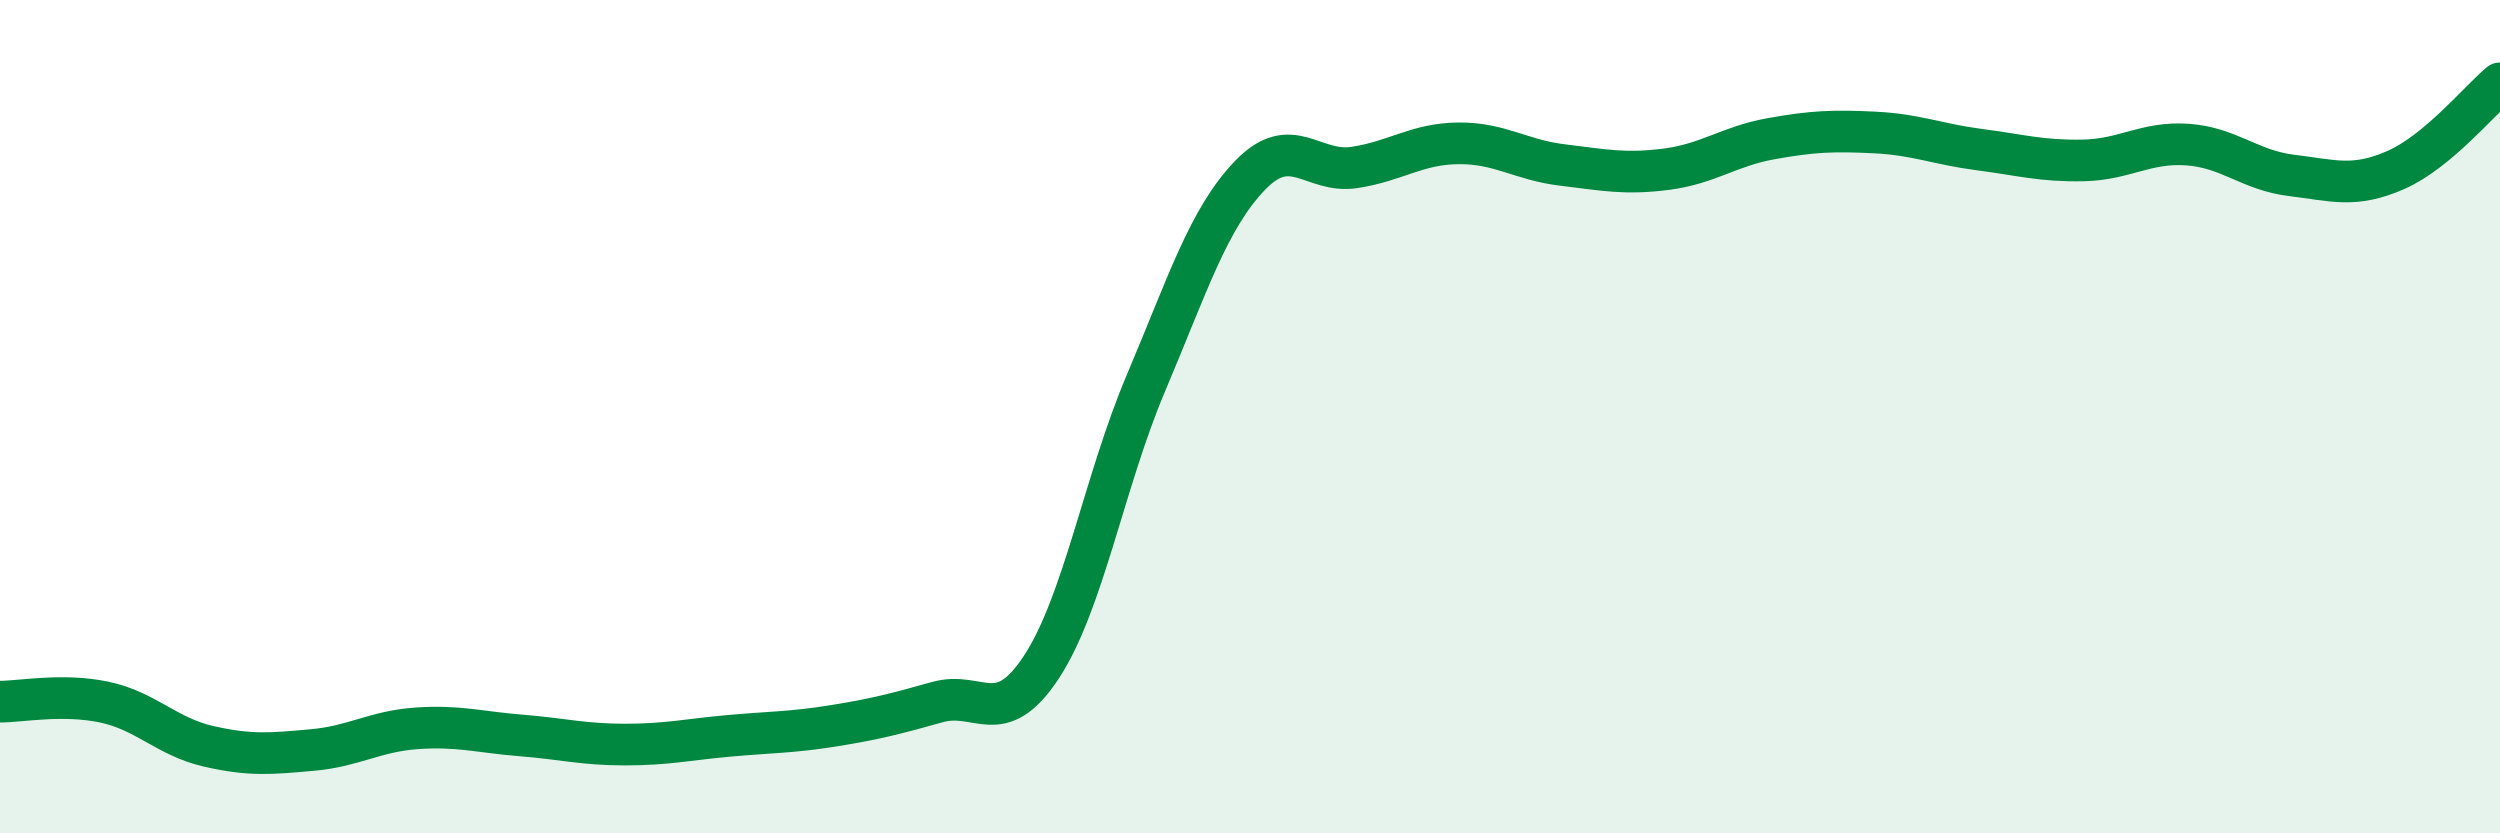
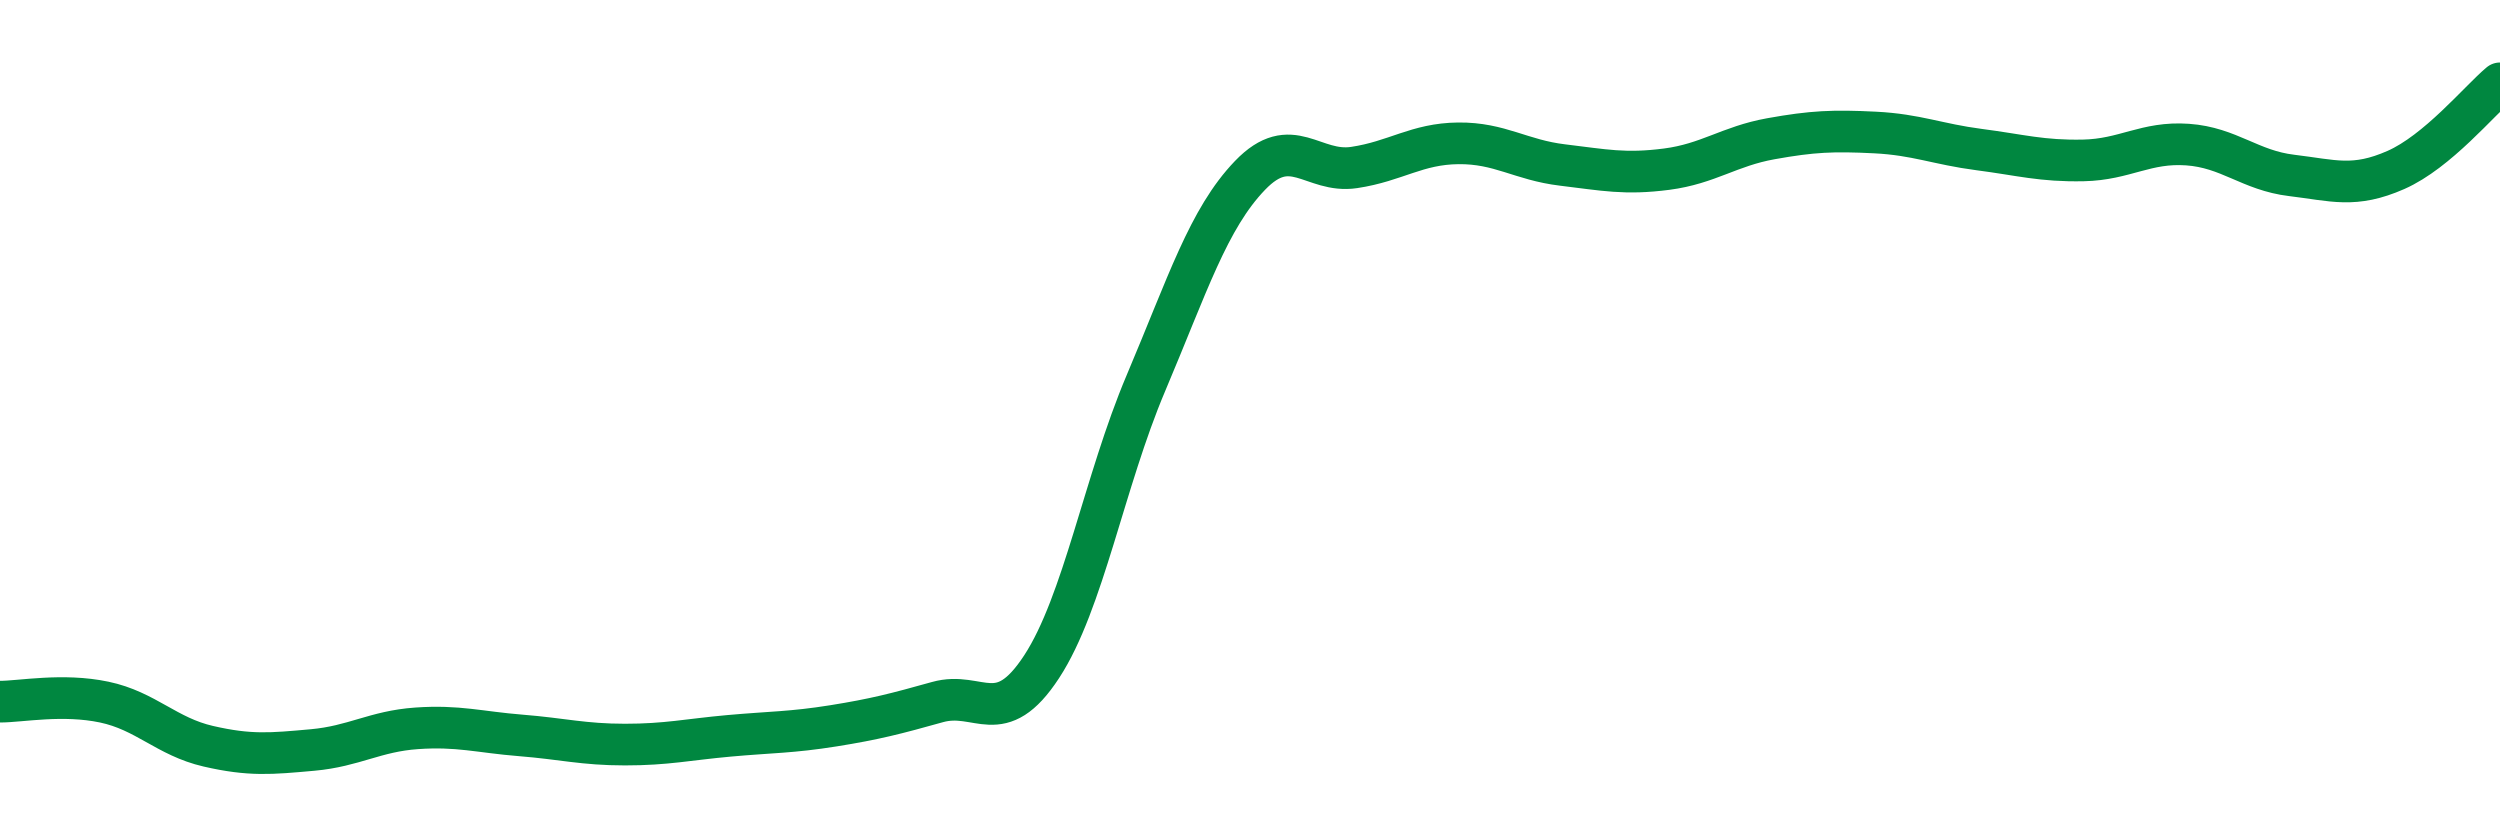
<svg xmlns="http://www.w3.org/2000/svg" width="60" height="20" viewBox="0 0 60 20">
-   <path d="M 0,16.84 C 0.5,16.84 1.5,16.64 2.5,16.85 C 3.5,17.06 4,17.68 5,17.91 C 6,18.14 6.5,18.09 7.5,18 C 8.5,17.91 9,17.55 10,17.48 C 11,17.41 11.5,17.57 12.5,17.65 C 13.5,17.73 14,17.87 15,17.87 C 16,17.87 16.5,17.75 17.5,17.66 C 18.5,17.57 19,17.58 20,17.42 C 21,17.26 21.5,17.13 22.5,16.85 C 23.5,16.57 24,17.53 25,16 C 26,14.47 26.5,11.56 27.5,9.2 C 28.5,6.84 29,5.25 30,4.21 C 31,3.17 31.5,4.17 32.5,4.02 C 33.5,3.87 34,3.45 35,3.44 C 36,3.43 36.5,3.84 37.5,3.96 C 38.5,4.08 39,4.19 40,4.06 C 41,3.93 41.5,3.51 42.5,3.33 C 43.5,3.15 44,3.13 45,3.18 C 46,3.23 46.5,3.46 47.5,3.59 C 48.5,3.72 49,3.87 50,3.85 C 51,3.83 51.5,3.4 52.5,3.47 C 53.5,3.54 54,4.09 55,4.21 C 56,4.33 56.5,4.52 57.5,4.08 C 58.5,3.64 59.5,2.42 60,2L60 20L0 20Z" fill="#008740" opacity="0.1" stroke-linecap="round" stroke-linejoin="round" />
  <path d="M 0,16.84 C 0.5,16.84 1.5,16.64 2.5,16.85 C 3.5,17.06 4,17.68 5,17.91 C 6,18.14 6.5,18.09 7.5,18 C 8.5,17.91 9,17.55 10,17.48 C 11,17.41 11.5,17.57 12.5,17.65 C 13.5,17.73 14,17.87 15,17.87 C 16,17.87 16.5,17.75 17.5,17.66 C 18.5,17.57 19,17.58 20,17.42 C 21,17.26 21.5,17.13 22.5,16.85 C 23.5,16.57 24,17.53 25,16 C 26,14.47 26.5,11.56 27.5,9.2 C 28.5,6.84 29,5.25 30,4.21 C 31,3.17 31.5,4.17 32.5,4.02 C 33.5,3.87 34,3.45 35,3.44 C 36,3.43 36.5,3.84 37.5,3.96 C 38.5,4.08 39,4.19 40,4.06 C 41,3.93 41.5,3.51 42.5,3.33 C 43.5,3.15 44,3.13 45,3.18 C 46,3.23 46.5,3.46 47.5,3.59 C 48.5,3.72 49,3.87 50,3.85 C 51,3.83 51.5,3.4 52.5,3.47 C 53.5,3.54 54,4.09 55,4.21 C 56,4.33 56.5,4.52 57.5,4.08 C 58.5,3.64 59.5,2.42 60,2" stroke="#008740" stroke-width="1" fill="none" stroke-linecap="round" stroke-linejoin="round" />
</svg>